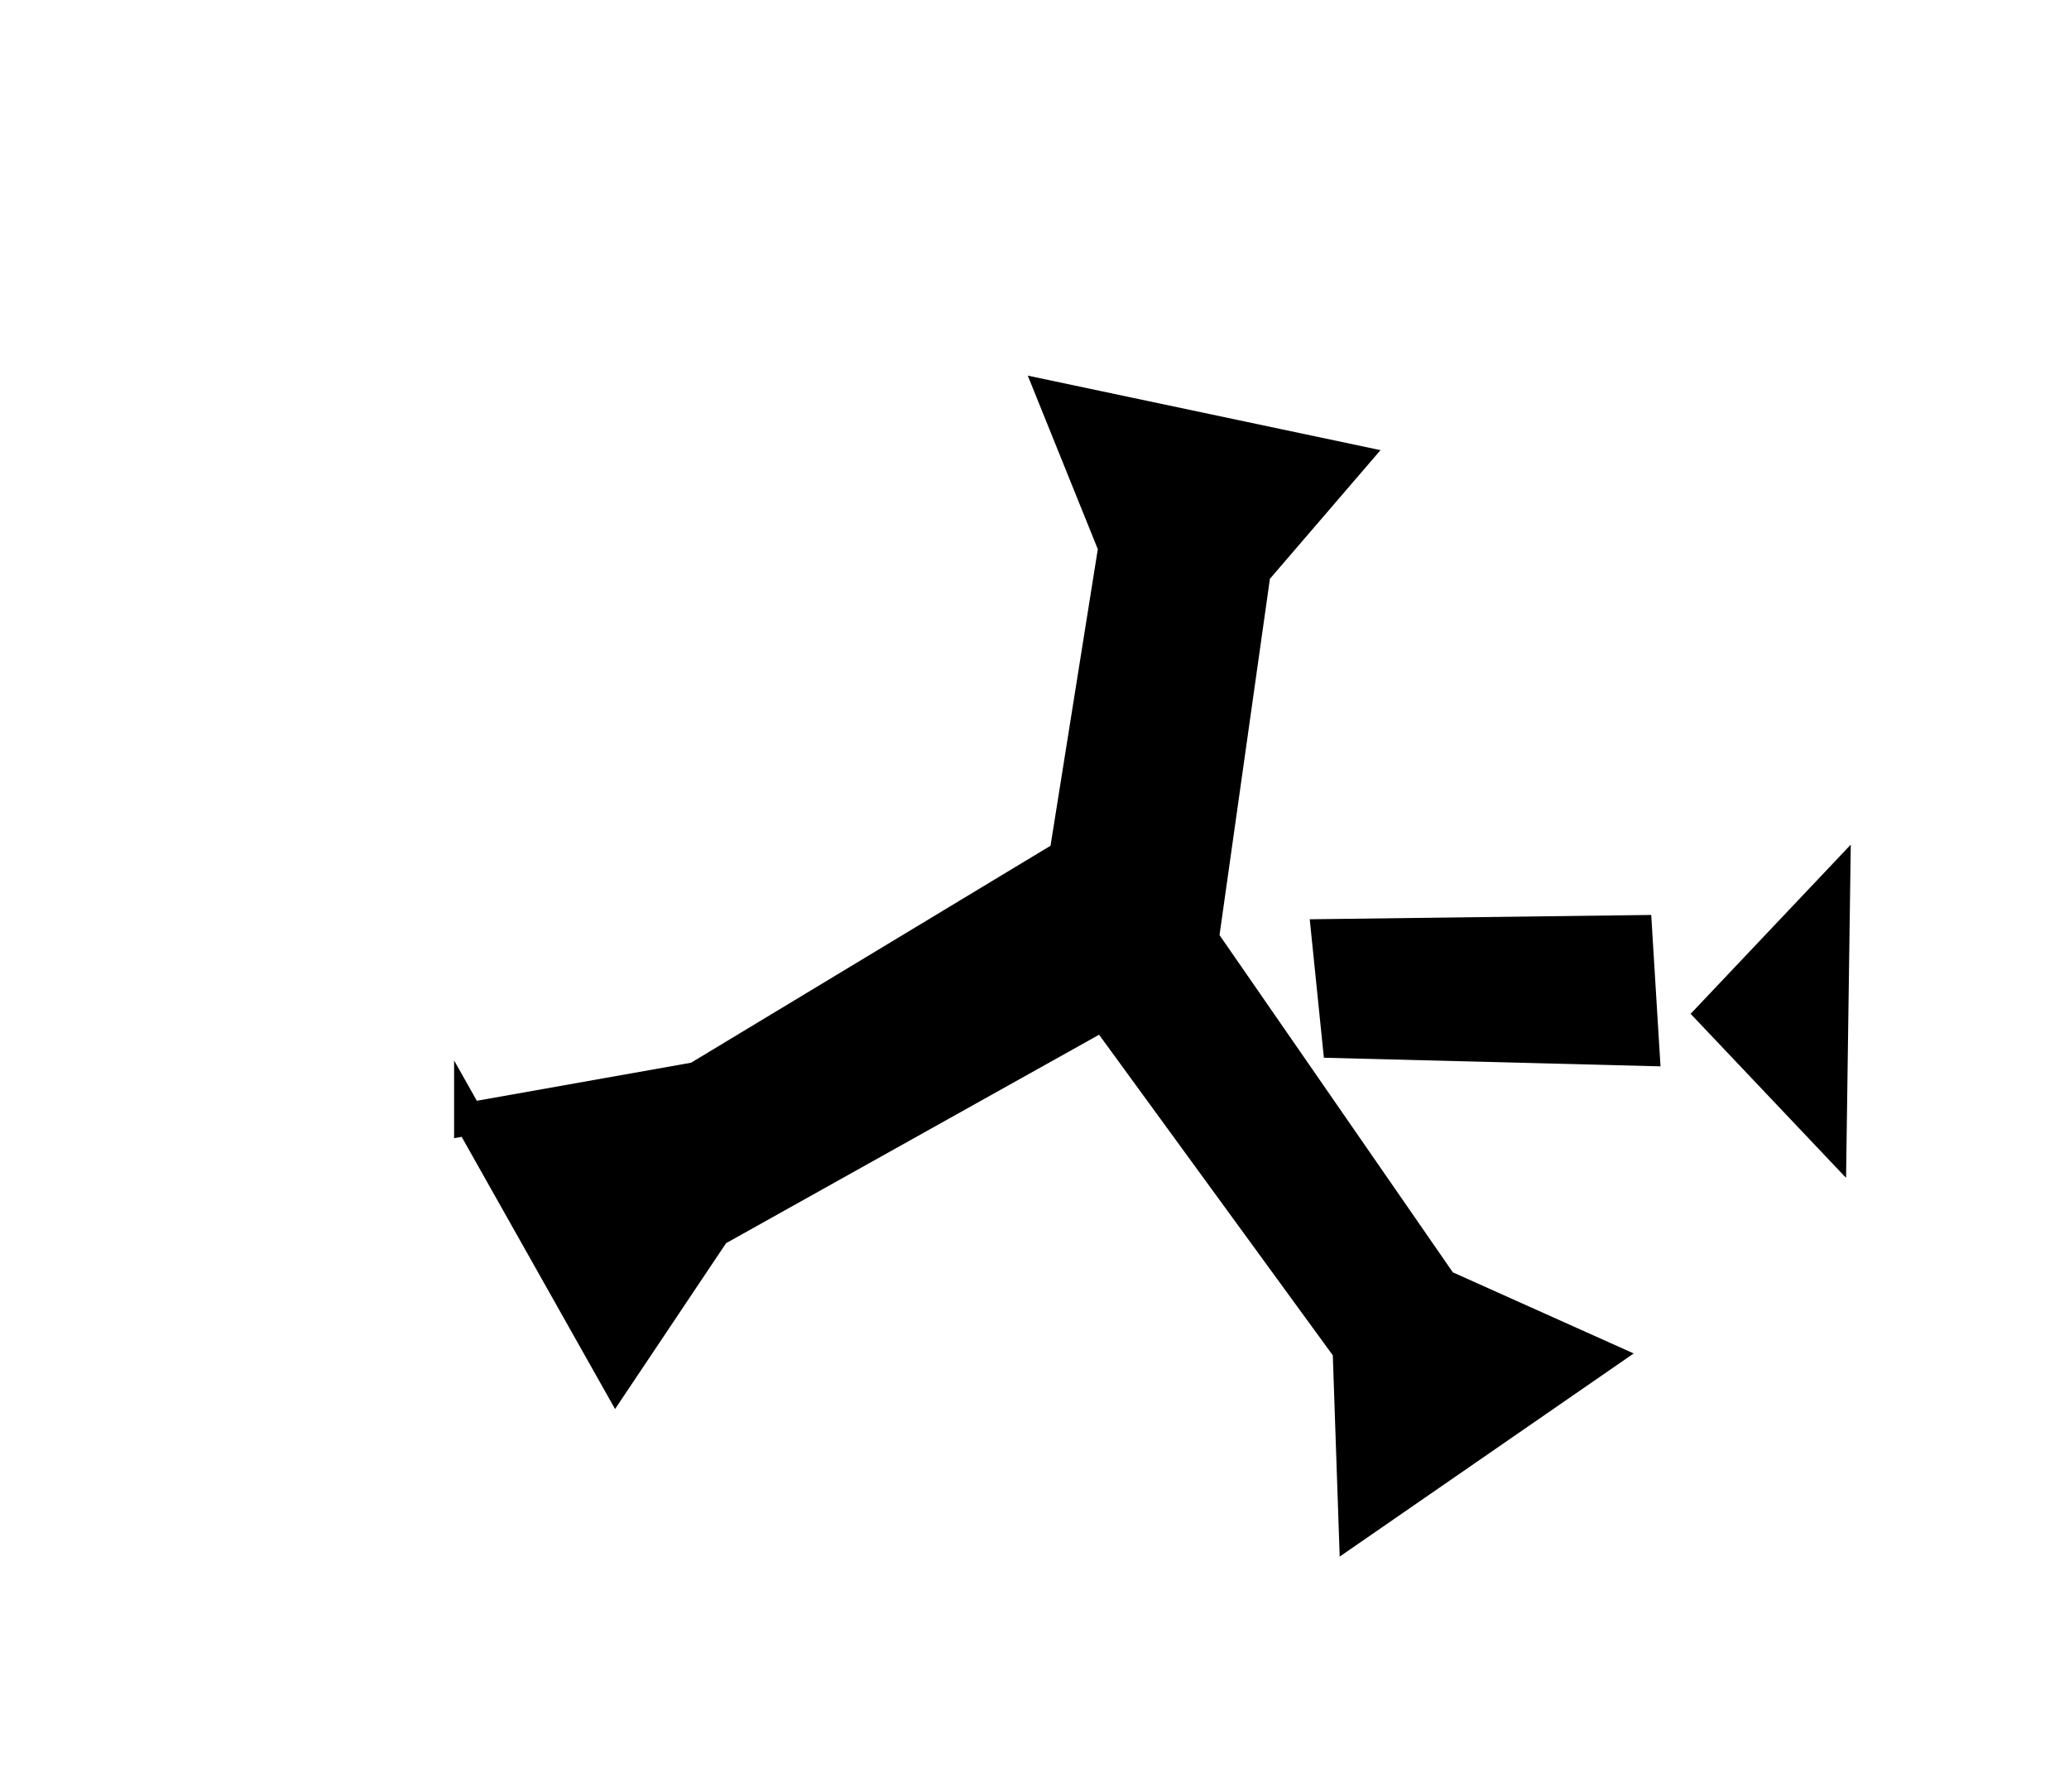
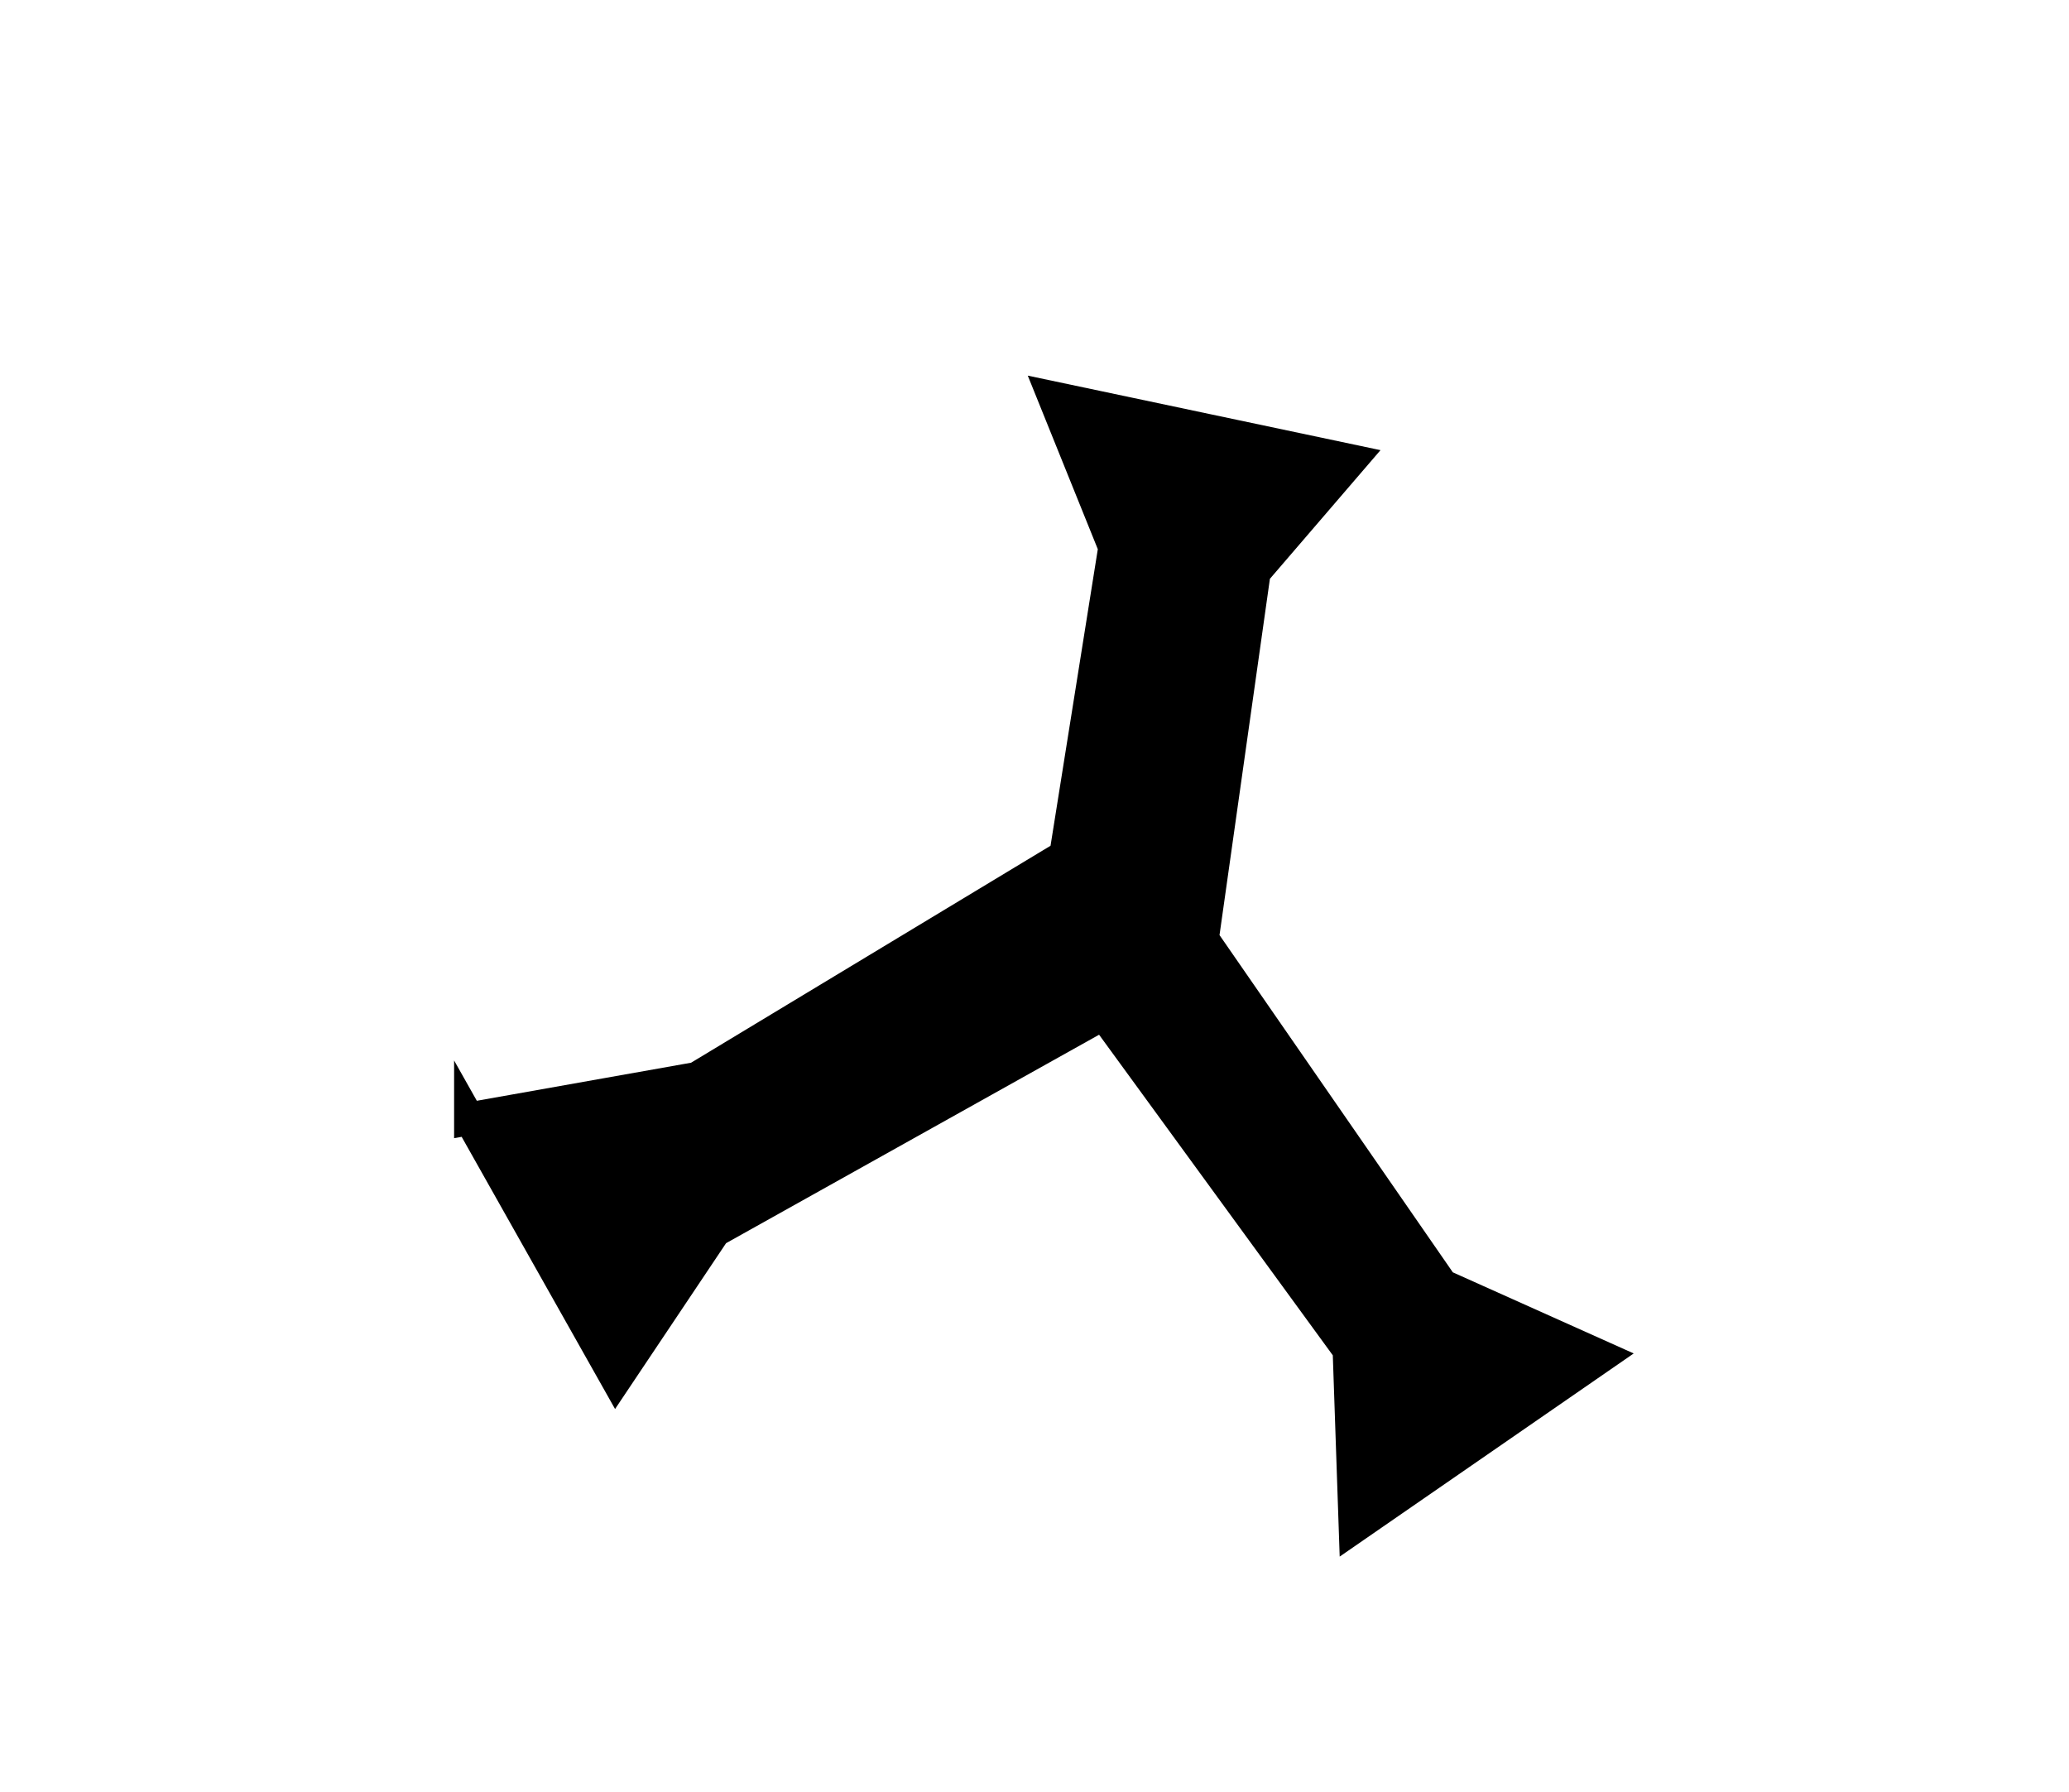
<svg xmlns="http://www.w3.org/2000/svg" width="82" height="71" version="1.0">
  <g style="fill:#000">
    <path d="m1.503 42.409 14.183-2.315 23.01-12.76 3.081-17.758L38.01 1l18.6 3.61-5.945 6.354-3.255 21.144 14.981 19.894 9.86 4.062-15.45 9.807-.381-10.224-15.285-19.262-24.208 12.429-6.24 8.564-9.184-14.97z" style="fill:#000;fill-rule:evenodd;stroke:#000;stroke-width:1.891;stroke-linecap:butt;stroke-linejoin:miter;stroke-miterlimit:4;stroke-dasharray:none;stroke-opacity:1" transform="matrix(.634 0 0 .69 17.644 15.073)" />
-     <path d="m55.1 31.883 19.408-.226.452 6.77-19.183-.451-.677-6.093zM79.213 36.379l7.673-7.447L86.66 43.6l-7.447-7.221z" style="fill:#000;fill-rule:evenodd;stroke:#000;stroke-width:1.891;stroke-linecap:butt;stroke-linejoin:miter;stroke-miterlimit:4;stroke-dasharray:none;stroke-opacity:1" transform="matrix(.634 0 0 .69 17.644 15.073)" />
  </g>
</svg>